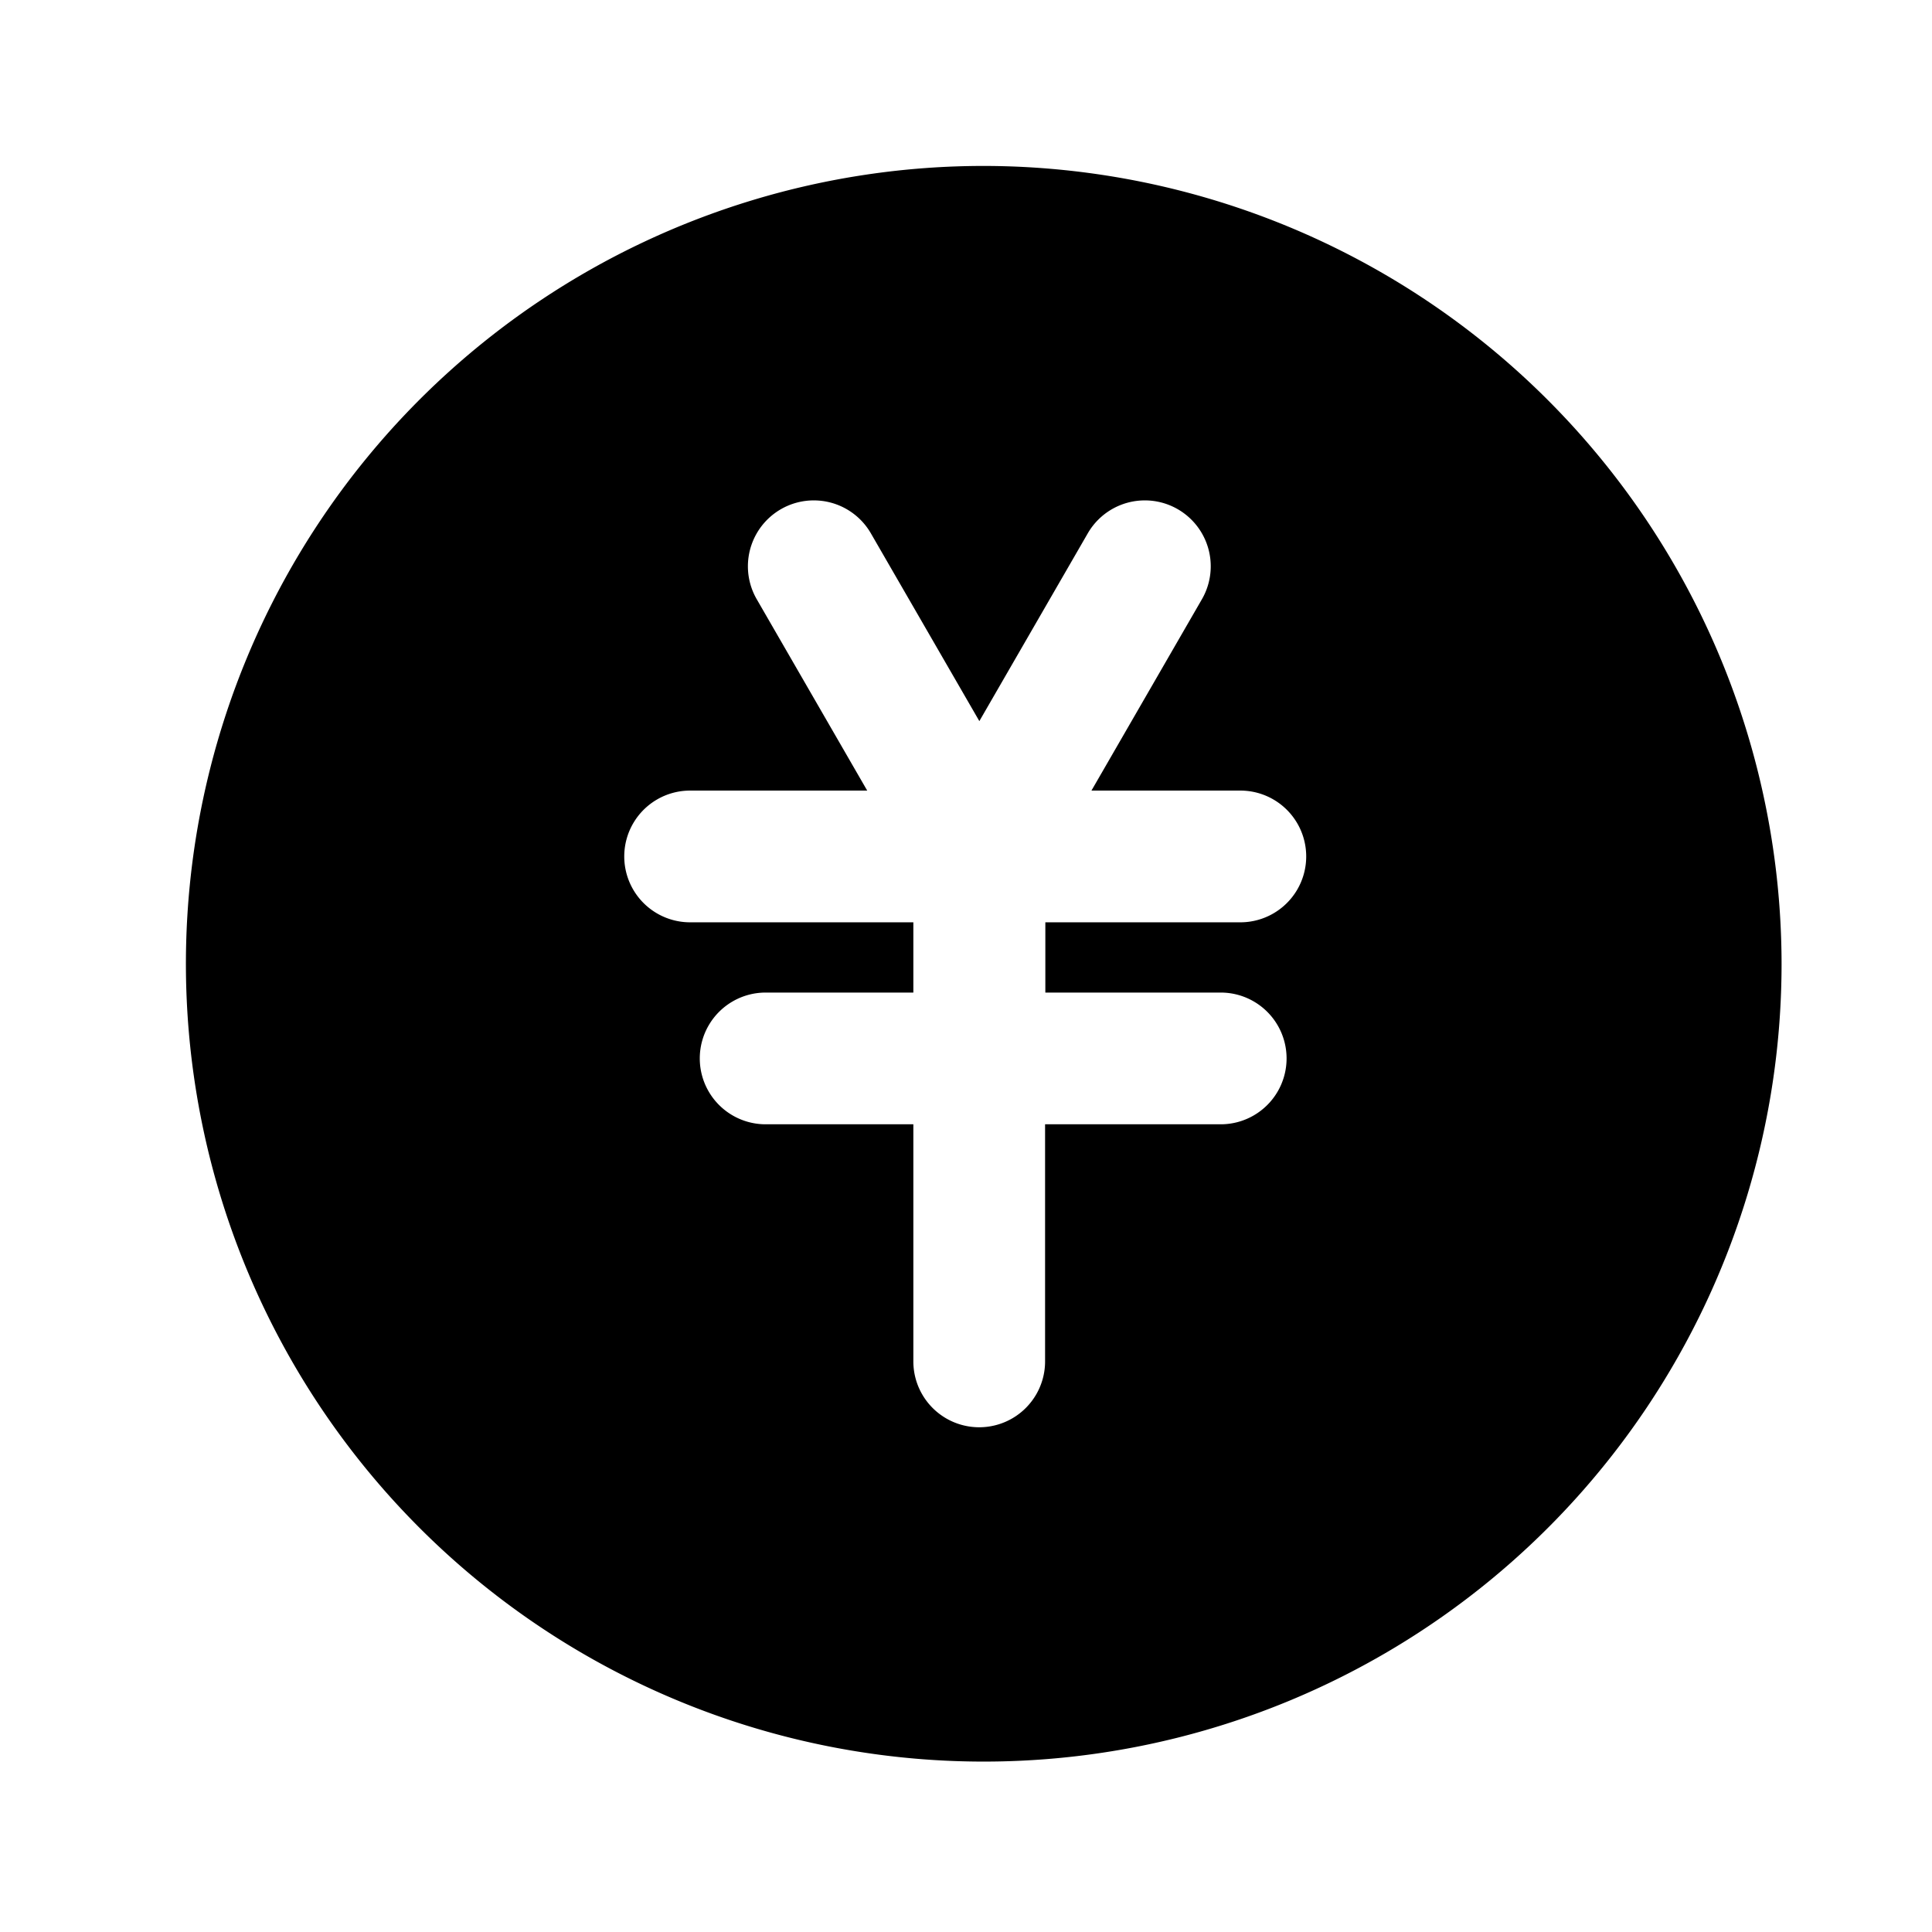
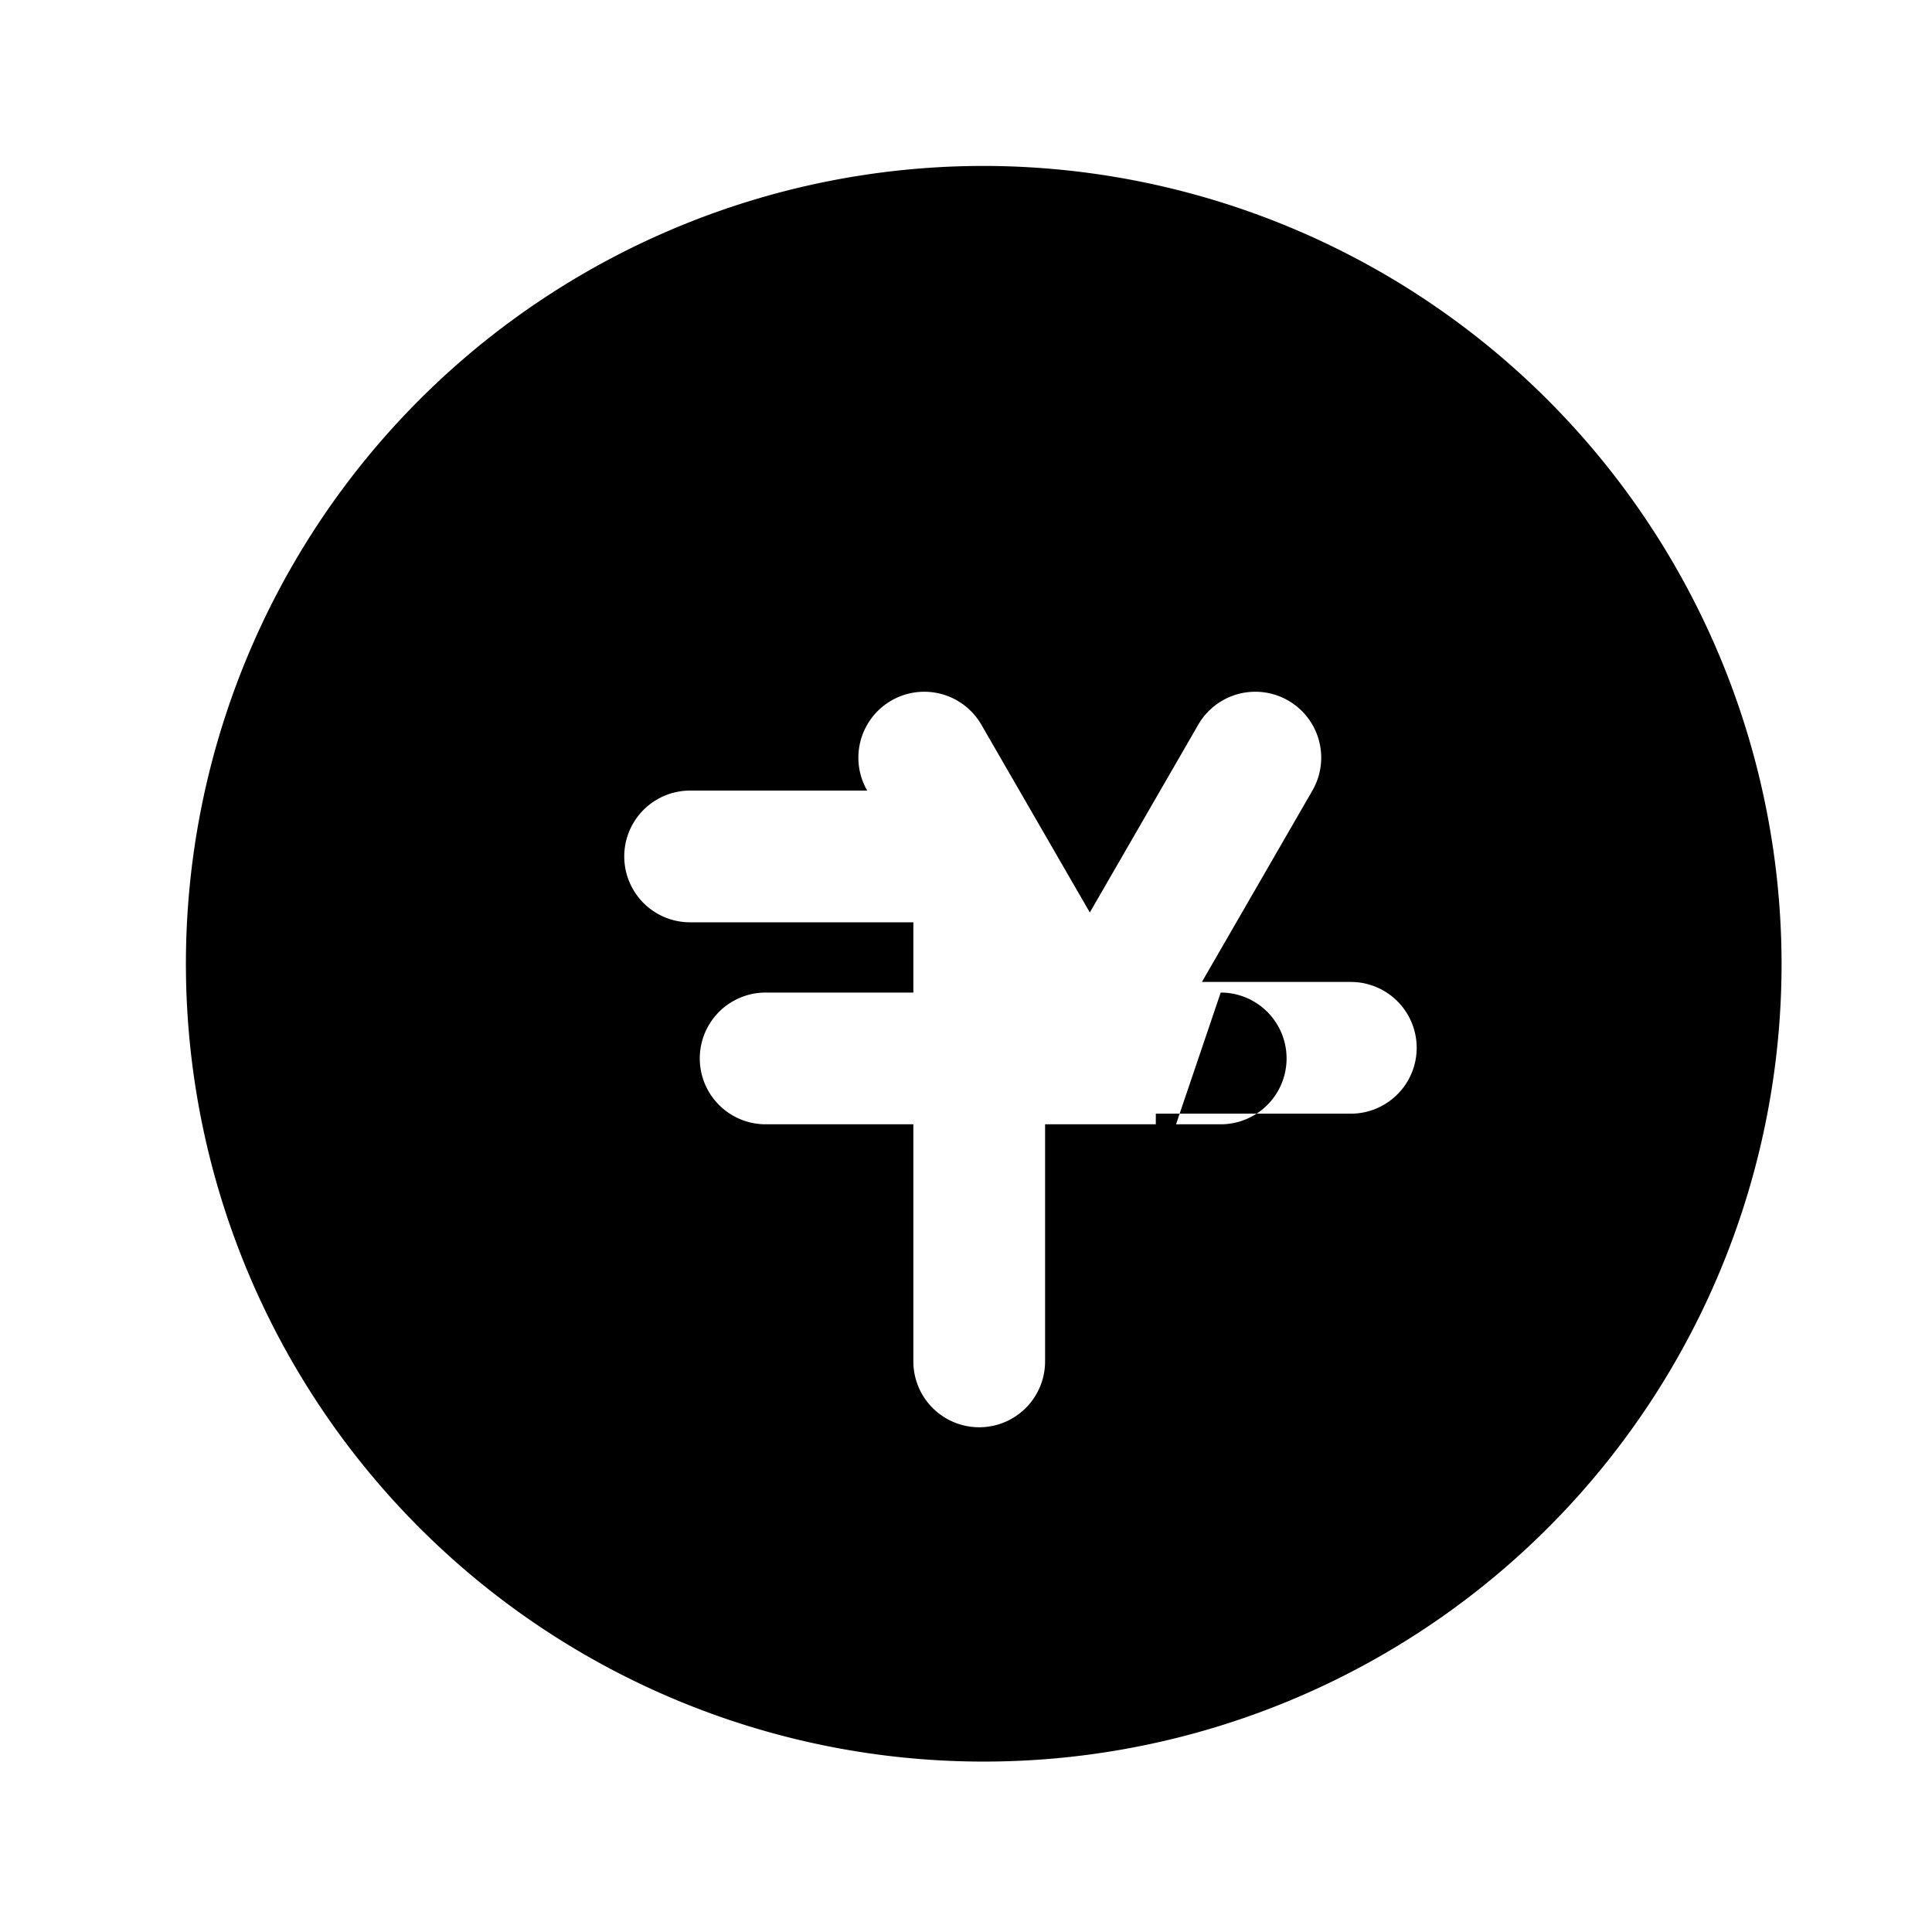
<svg xmlns="http://www.w3.org/2000/svg" t="1725853932046" class="icon" viewBox="0 0 1024 1024" version="1.1" p-id="9881" width="120" height="120">
-   <path d="M521.635 87.948a422.865 422.865 0 1 0 422.633 422.865 423.308 423.308 0 0 0-422.633-422.865z m125.37 438.132a34.909 34.909 0 0 1 0 69.818h-93.091v125.673a34.909 34.909 0 0 1-69.818 0v-125.673h-78.289a34.909 34.909 0 0 1 0-69.818h78.289v-37.236h-118.319a34.909 34.909 0 0 1 0-69.818h93.859l-58.554-101.423a34.909 34.909 0 1 1 60.509-34.909l57.484 99.514 57.46-99.514a34.909 34.909 0 1 1 60.509 34.909l-58.554 101.423h78.918a34.909 34.909 0 0 1 0 69.818h-103.354v37.236z" fill="#000000" p-id="9882" data-spm-anchor-id="a313x.search_index.0.i2.ebb63a810fIDtN" class="selected" />
+   <path d="M521.635 87.948a422.865 422.865 0 1 0 422.633 422.865 423.308 423.308 0 0 0-422.633-422.865z m125.37 438.132a34.909 34.909 0 0 1 0 69.818h-93.091v125.673a34.909 34.909 0 0 1-69.818 0v-125.673h-78.289a34.909 34.909 0 0 1 0-69.818h78.289v-37.236h-118.319a34.909 34.909 0 0 1 0-69.818h93.859a34.909 34.909 0 1 1 60.509-34.909l57.484 99.514 57.46-99.514a34.909 34.909 0 1 1 60.509 34.909l-58.554 101.423h78.918a34.909 34.909 0 0 1 0 69.818h-103.354v37.236z" fill="#000000" p-id="9882" data-spm-anchor-id="a313x.search_index.0.i2.ebb63a810fIDtN" class="selected" />
</svg>